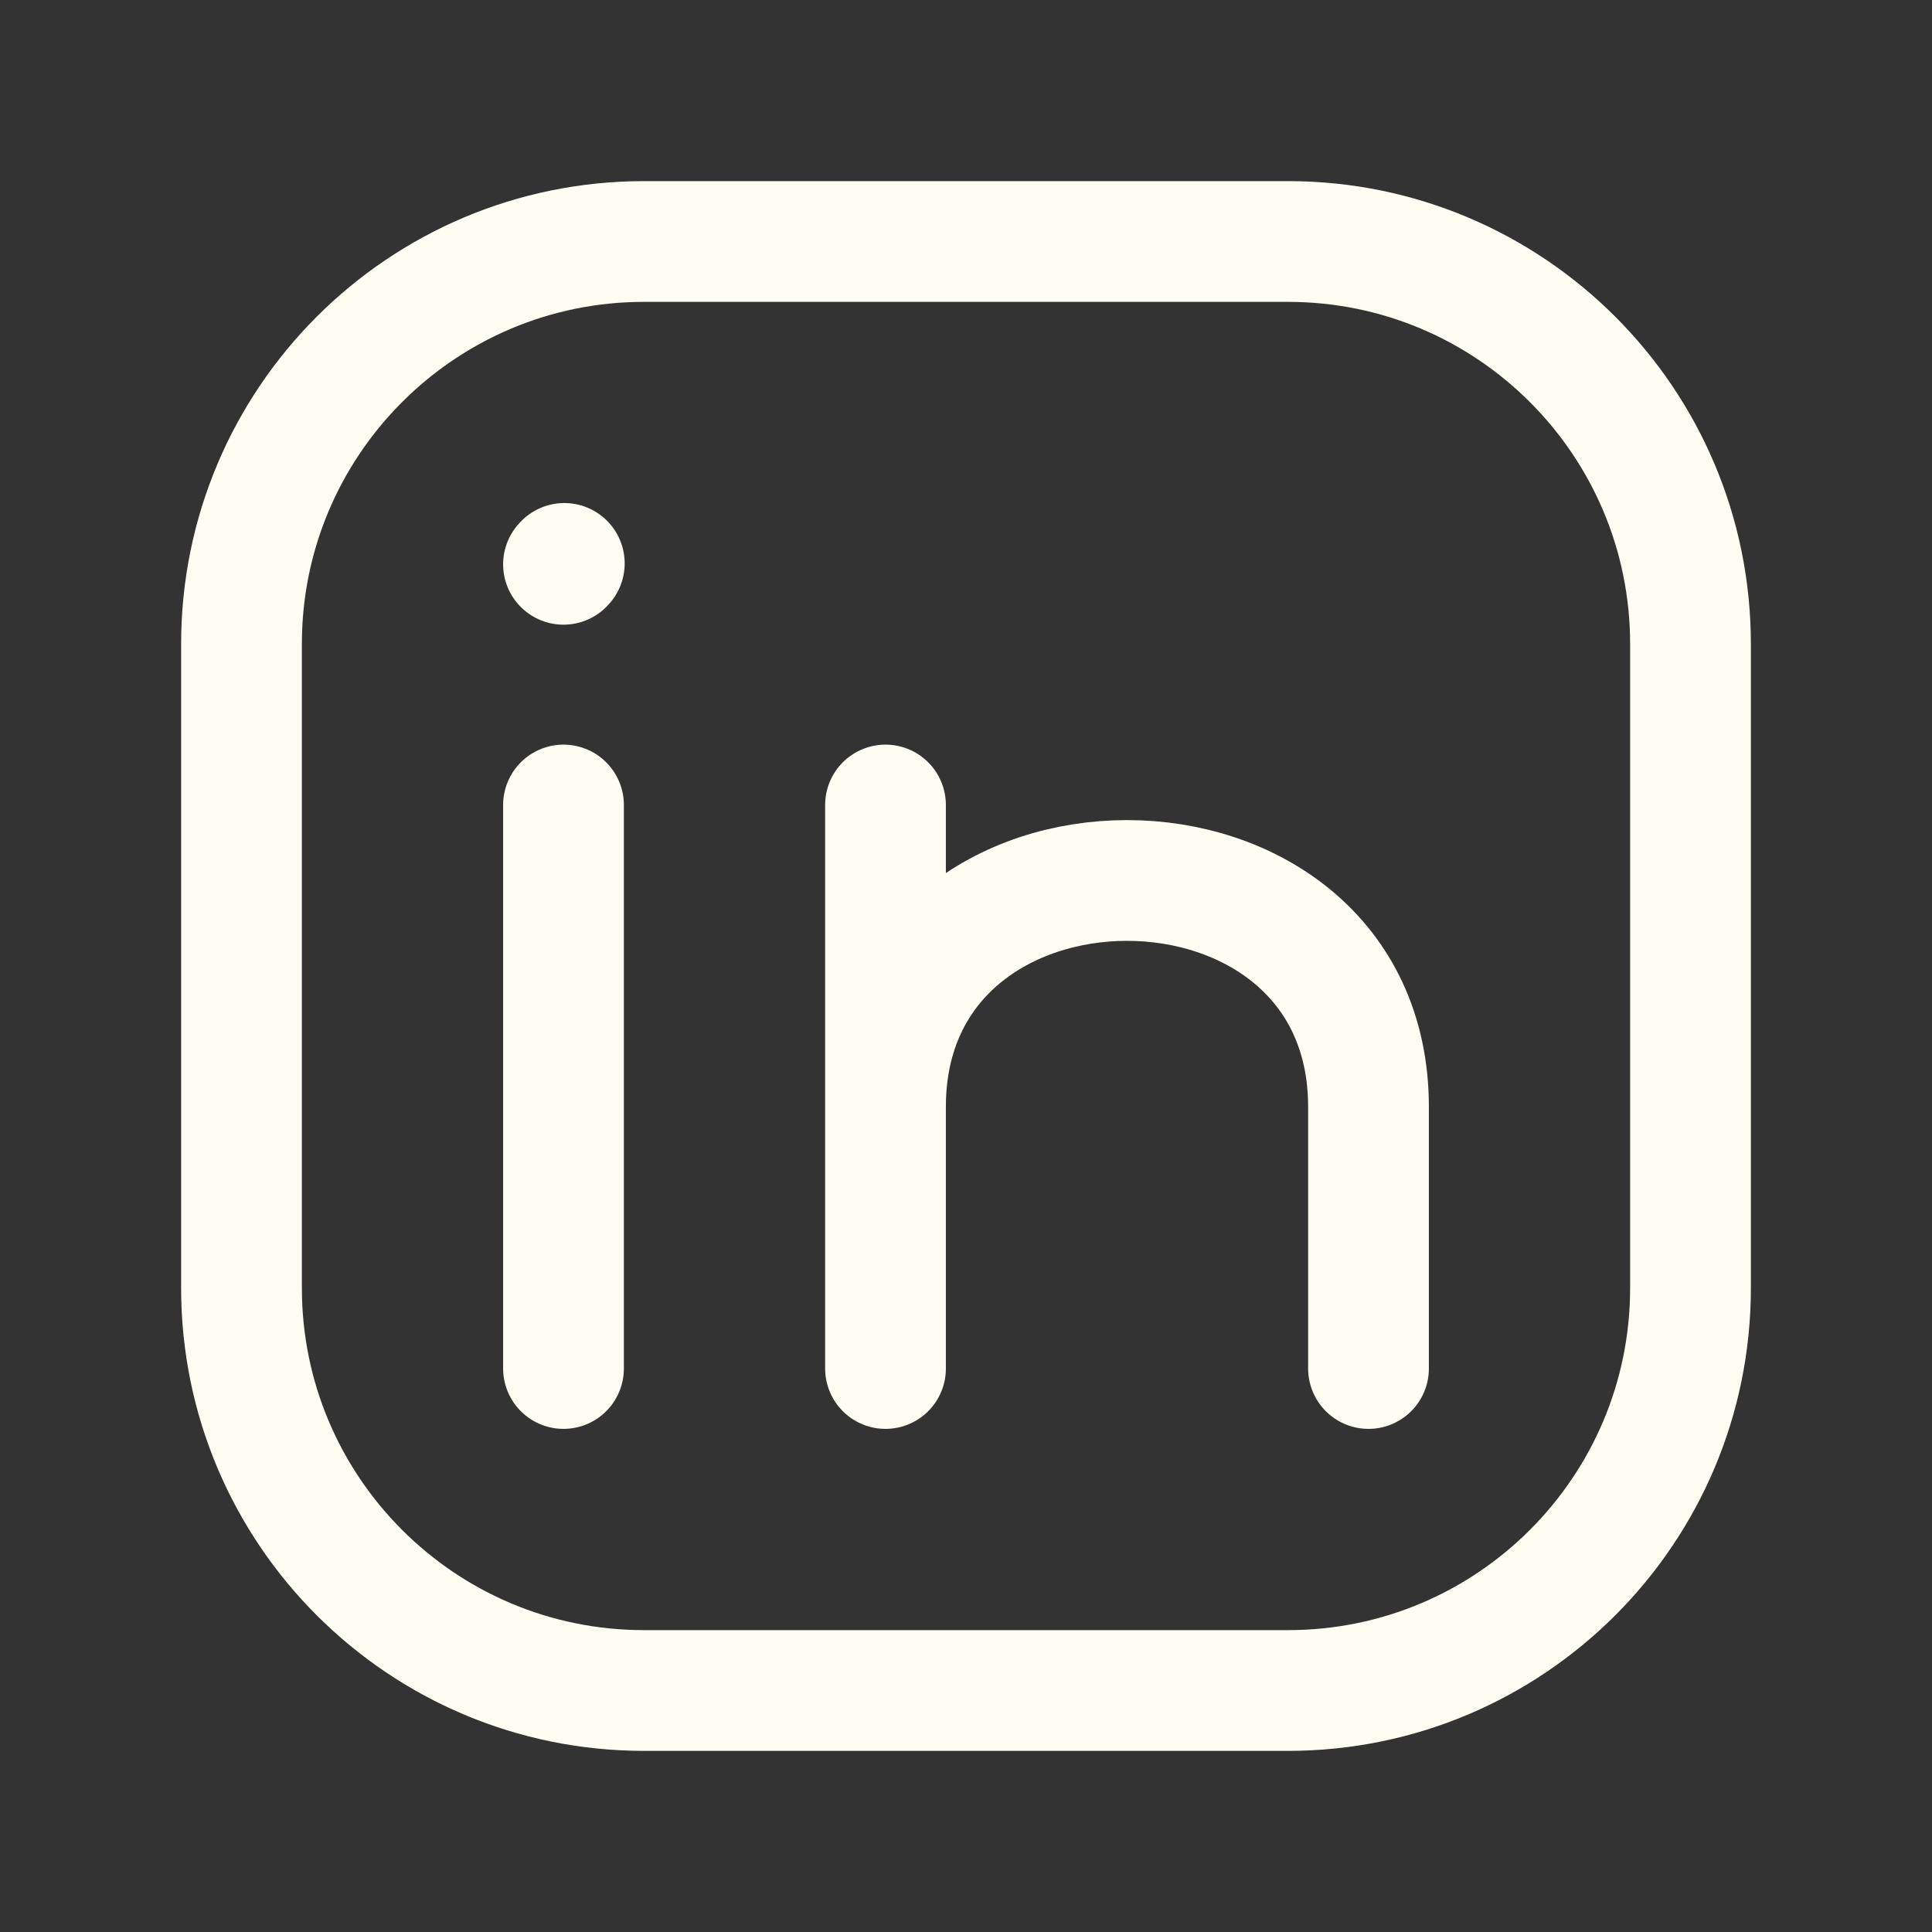
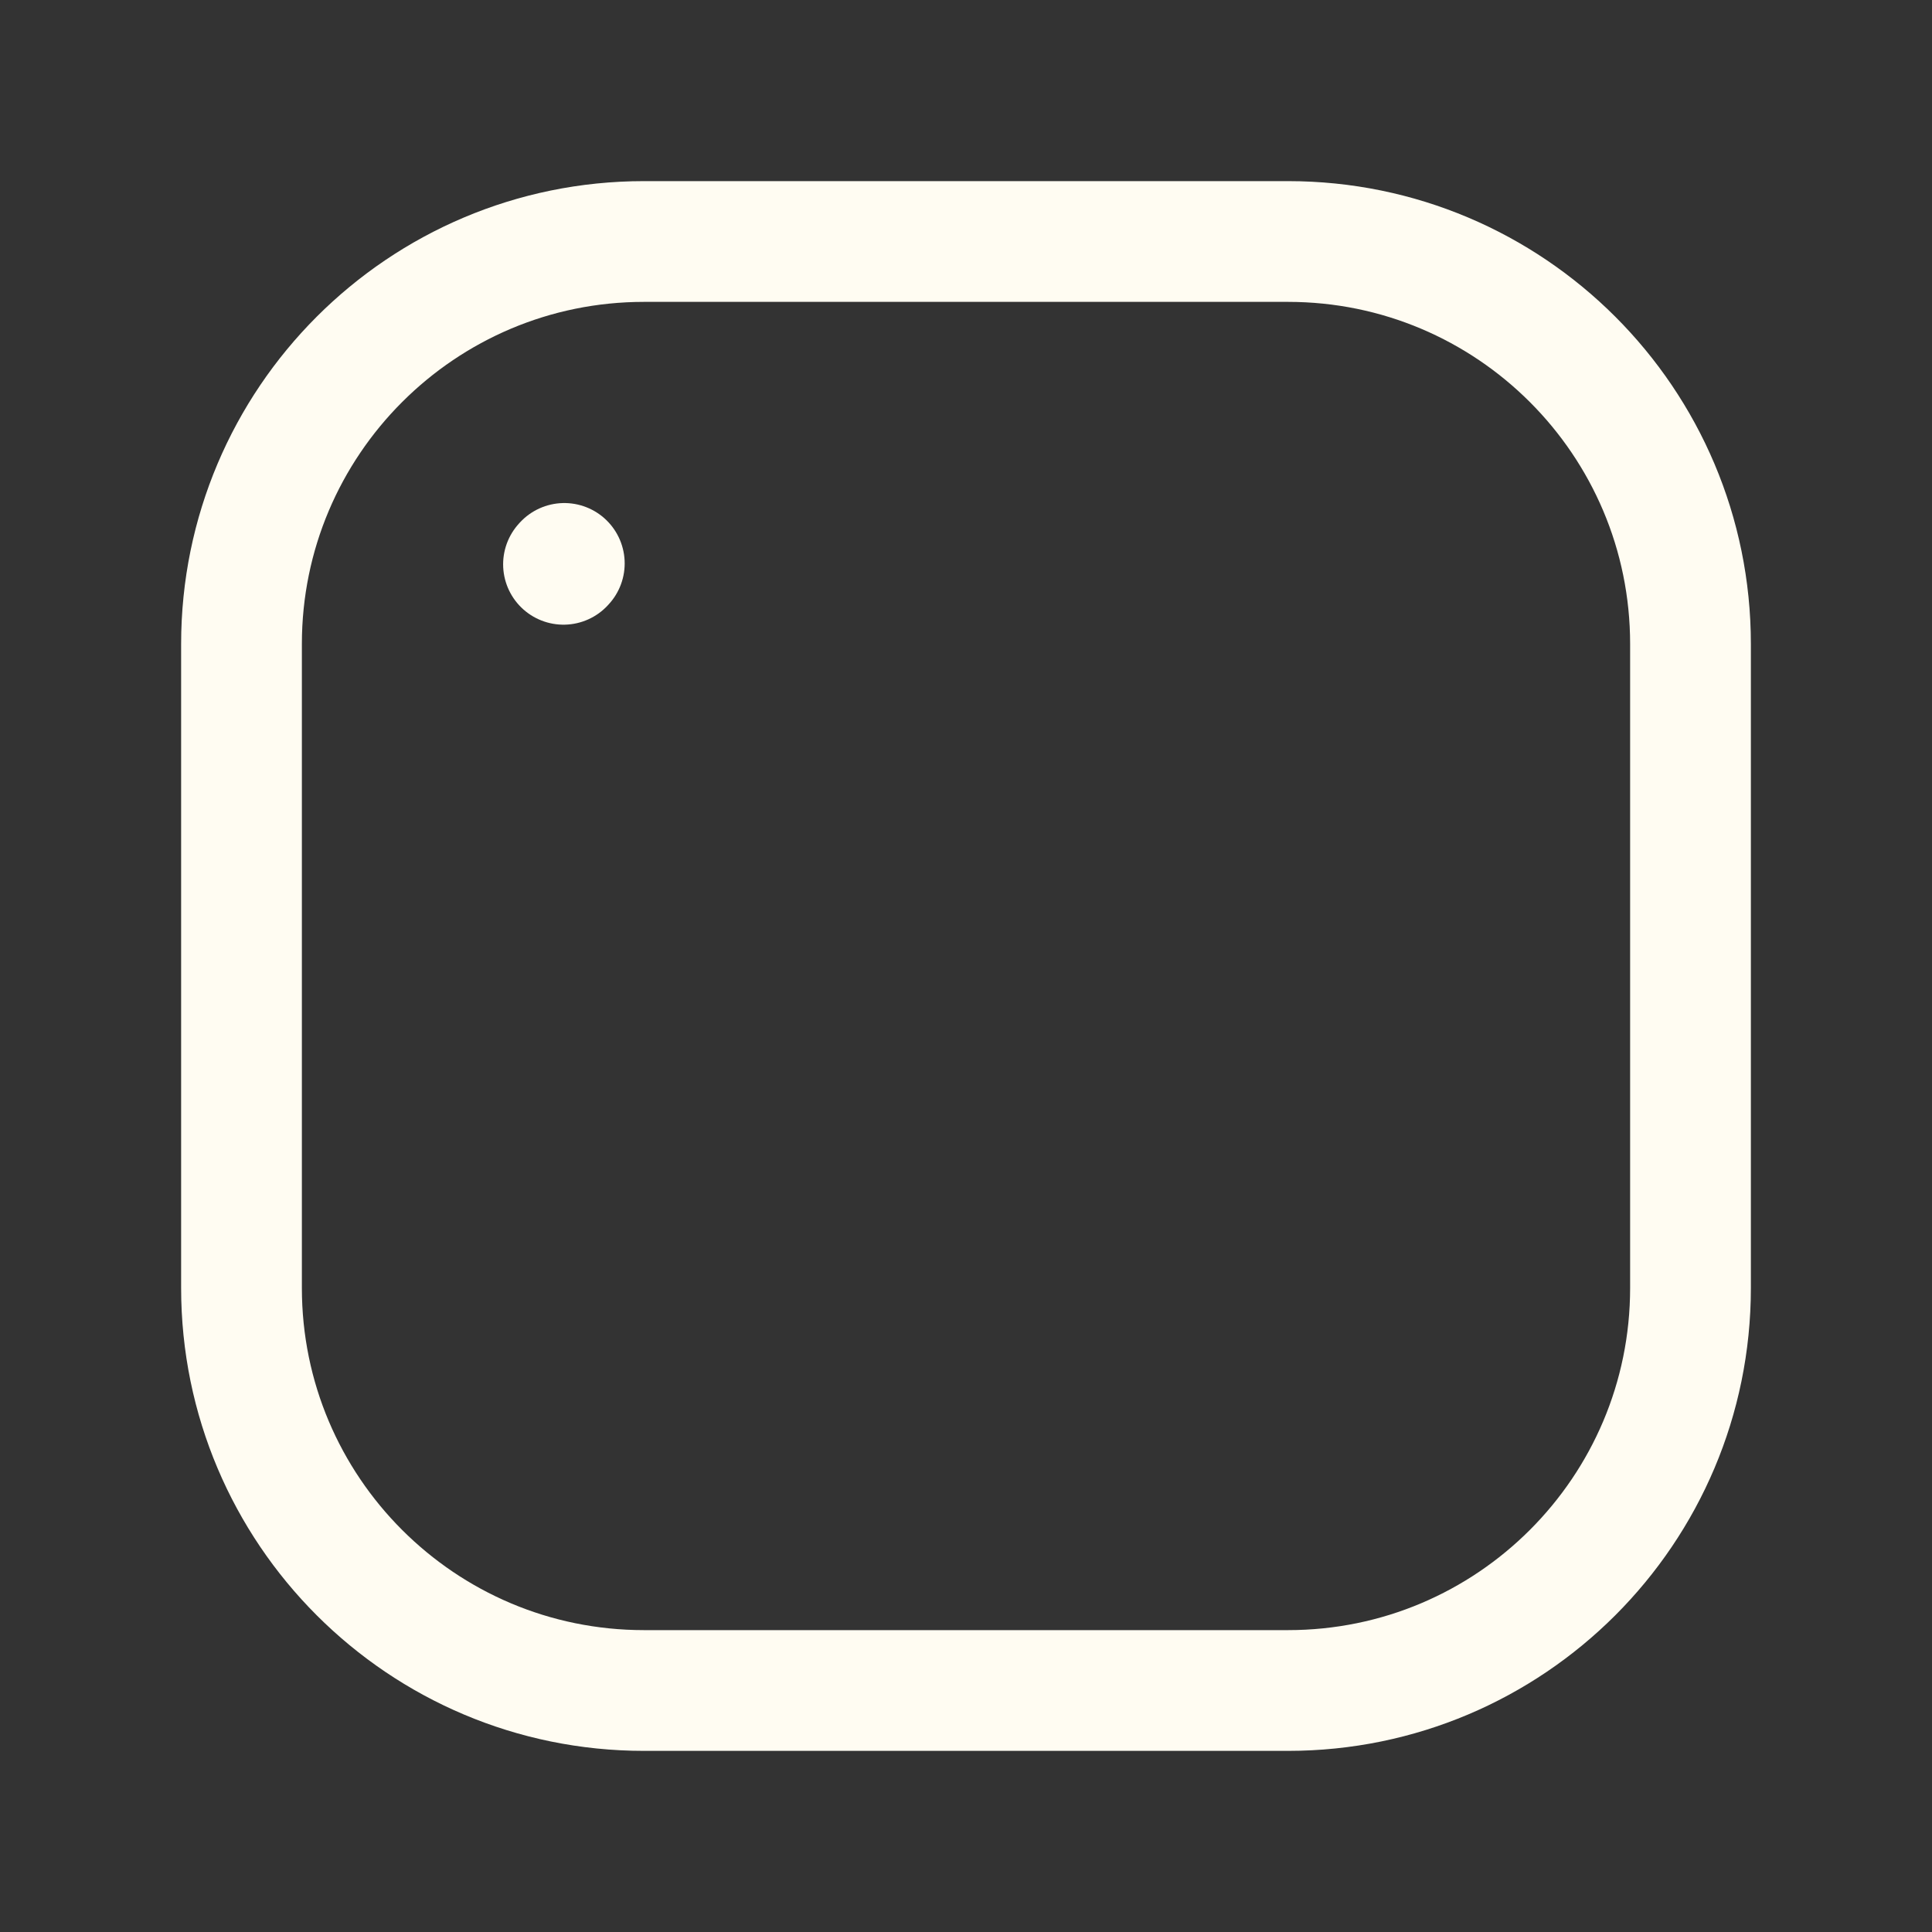
<svg xmlns="http://www.w3.org/2000/svg" width="24" height="24" viewBox="0 0 24 24" fill="none">
  <rect x="0" y="0" width="24" height="24" fill="#333333" stroke="none" />
  <path d="M21 8V16C21 18.761 18.761 21 16 21H8C5.239 21 3 18.761 3 16V8C3 5.239 5.239 3 8 3H16C18.761 3 21 5.239 21 8Z" stroke="#FFFCF2" stroke-width="1.5" stroke-linecap="round" stroke-linejoin="round" />
-   <path d="M7 17V13.5V10" stroke="#FFFCF2" stroke-width="1.5" stroke-linecap="round" stroke-linejoin="round" />
-   <path d="M11 17V13.75M11 10V13.75M11 13.75C11 10 17 10 17 13.75V17" stroke="#FFFCF2" stroke-width="1.5" stroke-linecap="round" stroke-linejoin="round" />
  <path d="M7 7.01L7.01 6.999" stroke="#FFFCF2" stroke-width="1.5" stroke-linecap="round" stroke-linejoin="round" />
</svg>